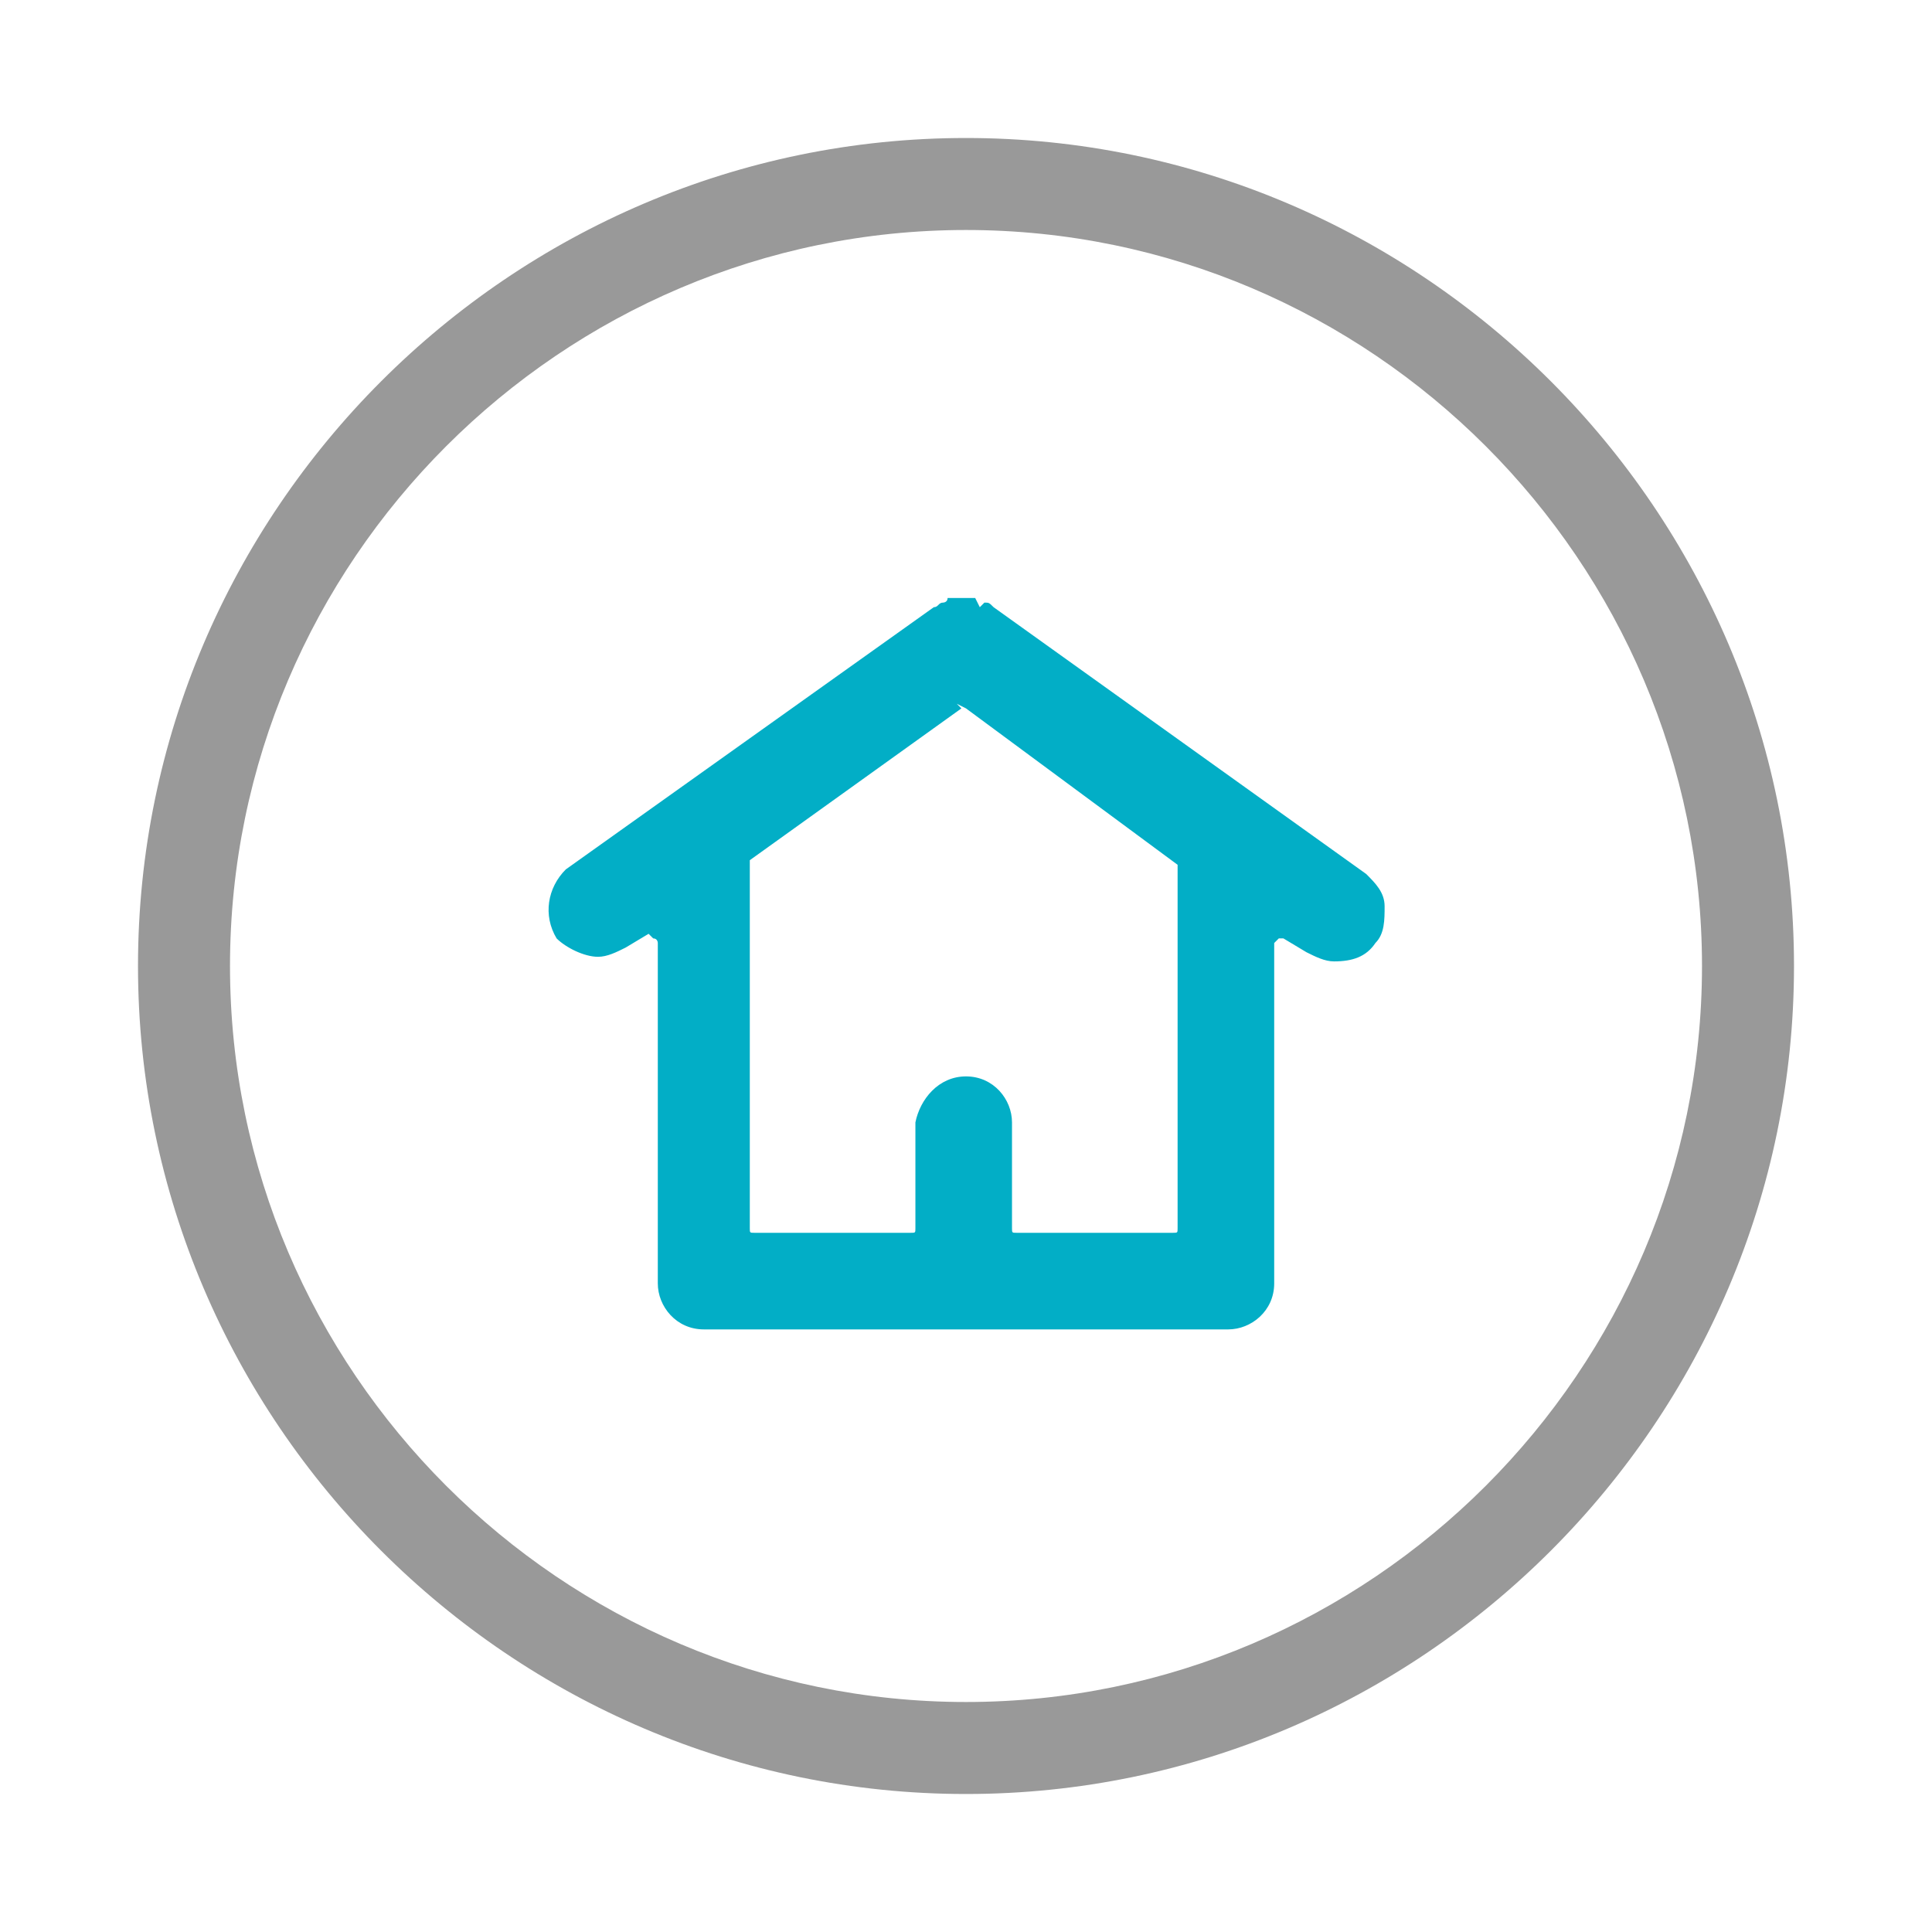
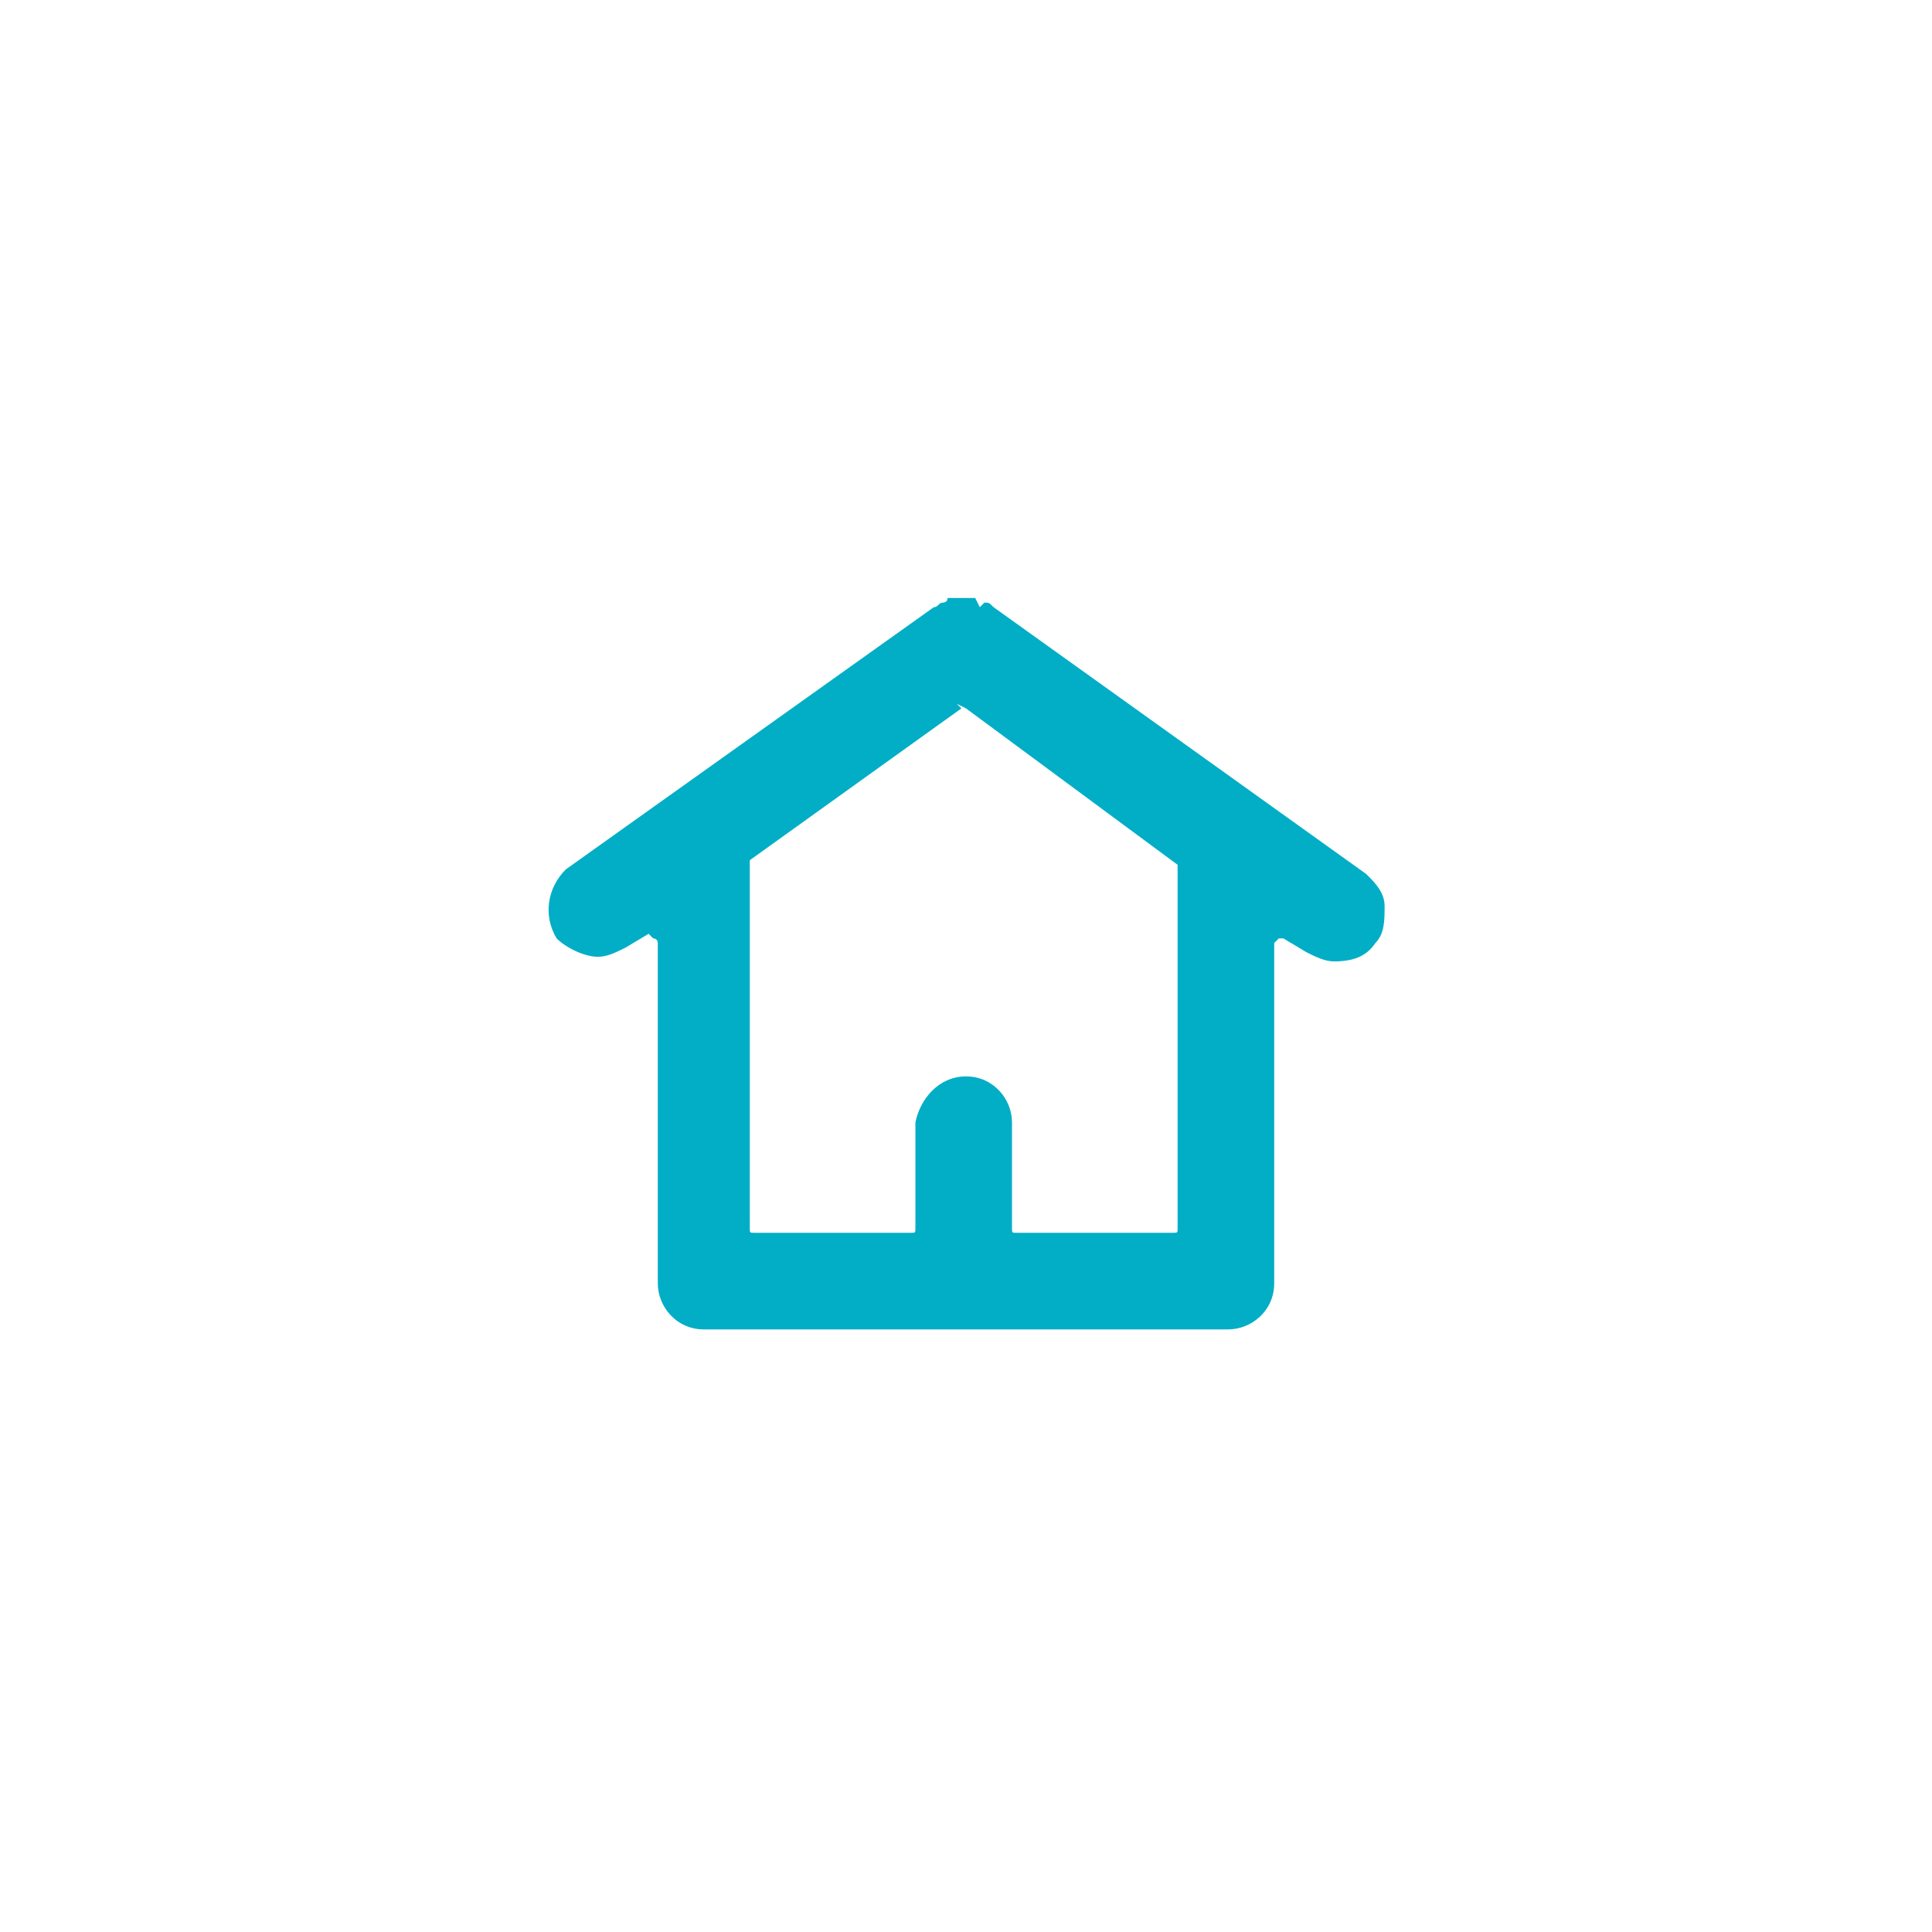
<svg xmlns="http://www.w3.org/2000/svg" version="1.1" id="圖層_1" x="0px" y="0px" viewBox="0 0 42 42" style="enable-background:new 0 0 42 42;" xml:space="preserve">
  <style type="text/css">
	.st0{fill:#999999;}
	.st1{fill:#02AEC6;}
</style>
-   <path class="st0" d="M21,5c8.8,0,16,7.2,16,16s-7.2,16-16,16S5,29.8,5,21S12.2,5,21,5 M21,3C11.1,3,3,11.1,3,21c0,9.9,8.1,18,18,18  s18-8.1,18-18C39,11.1,30.9,3,21,3L21,3z" />
  <path class="st1" d="M15.3,28.9c-0.6,0-1-0.5-1-1v-7.4c0,0,0-0.1-0.1-0.1L14,20.2l0.1,0.1l-0.5,0.3c-0.2,0.1-0.4,0.2-0.6,0.2  c-0.3,0-0.7-0.2-0.9-0.4c-0.3-0.5-0.2-1.1,0.2-1.5l8-5.7c0.1,0,0.1-0.1,0.2-0.1c0,0,0.1,0,0.1-0.1l0.1,0l0.3,0l0.2,0l0.1,0.2  l0.1-0.1c0.1,0,0.1,0,0.2,0.1l8.1,5.8c0.2,0.2,0.4,0.4,0.4,0.7c0,0.3,0,0.6-0.2,0.8c-0.2,0.3-0.5,0.4-0.9,0.4  c-0.2,0-0.4-0.1-0.6-0.2l-0.5-0.3c0,0-0.1,0-0.1,0c0,0-0.1,0.1-0.1,0.1v7.4c0,0.6-0.5,1-1,1H15.3z M21,23.4c0.6,0,1,0.5,1,1v2.3  c0,0.1,0,0.1,0.1,0.1h3.4c0.1,0,0.1,0,0.1-0.1v-7.9l-4.6-3.4l-0.2-0.1l0.1,0.1l-4.6,3.3l0,8c0,0.1,0,0.1,0.1,0.1h3.4  c0.1,0,0.1,0,0.1-0.1v-2.3C20,23.9,20.4,23.4,21,23.4z" />
</svg>